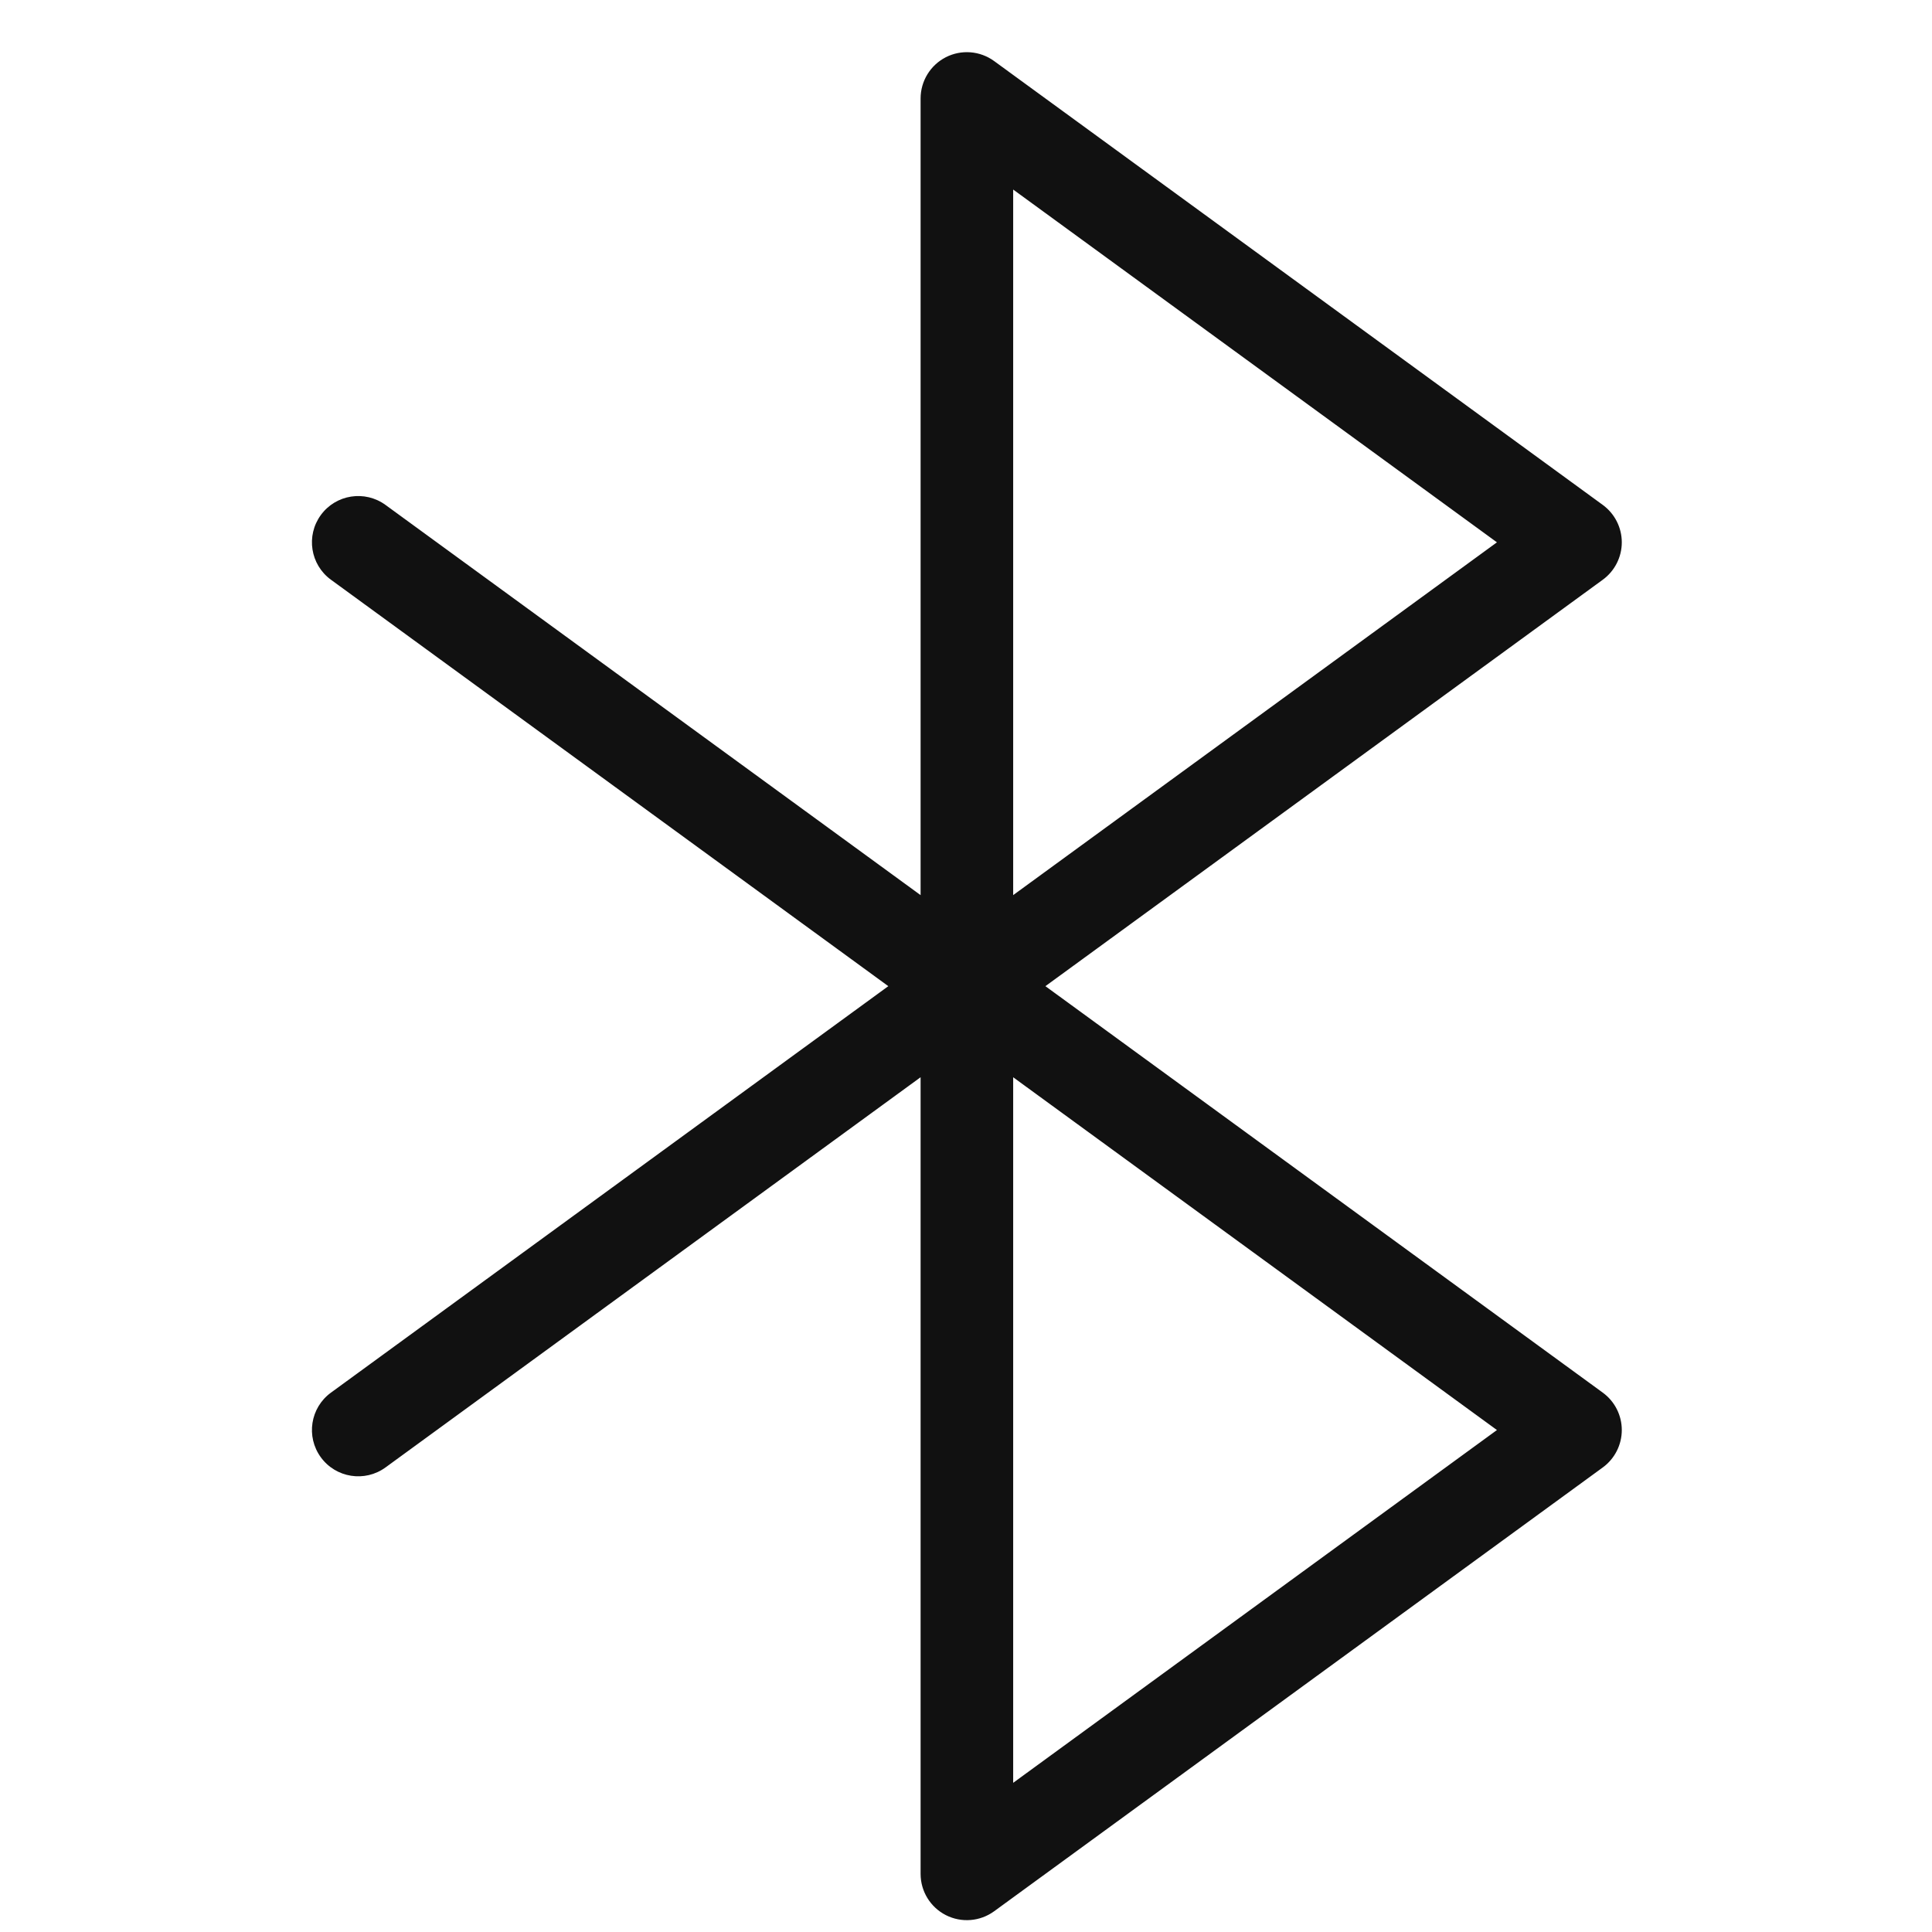
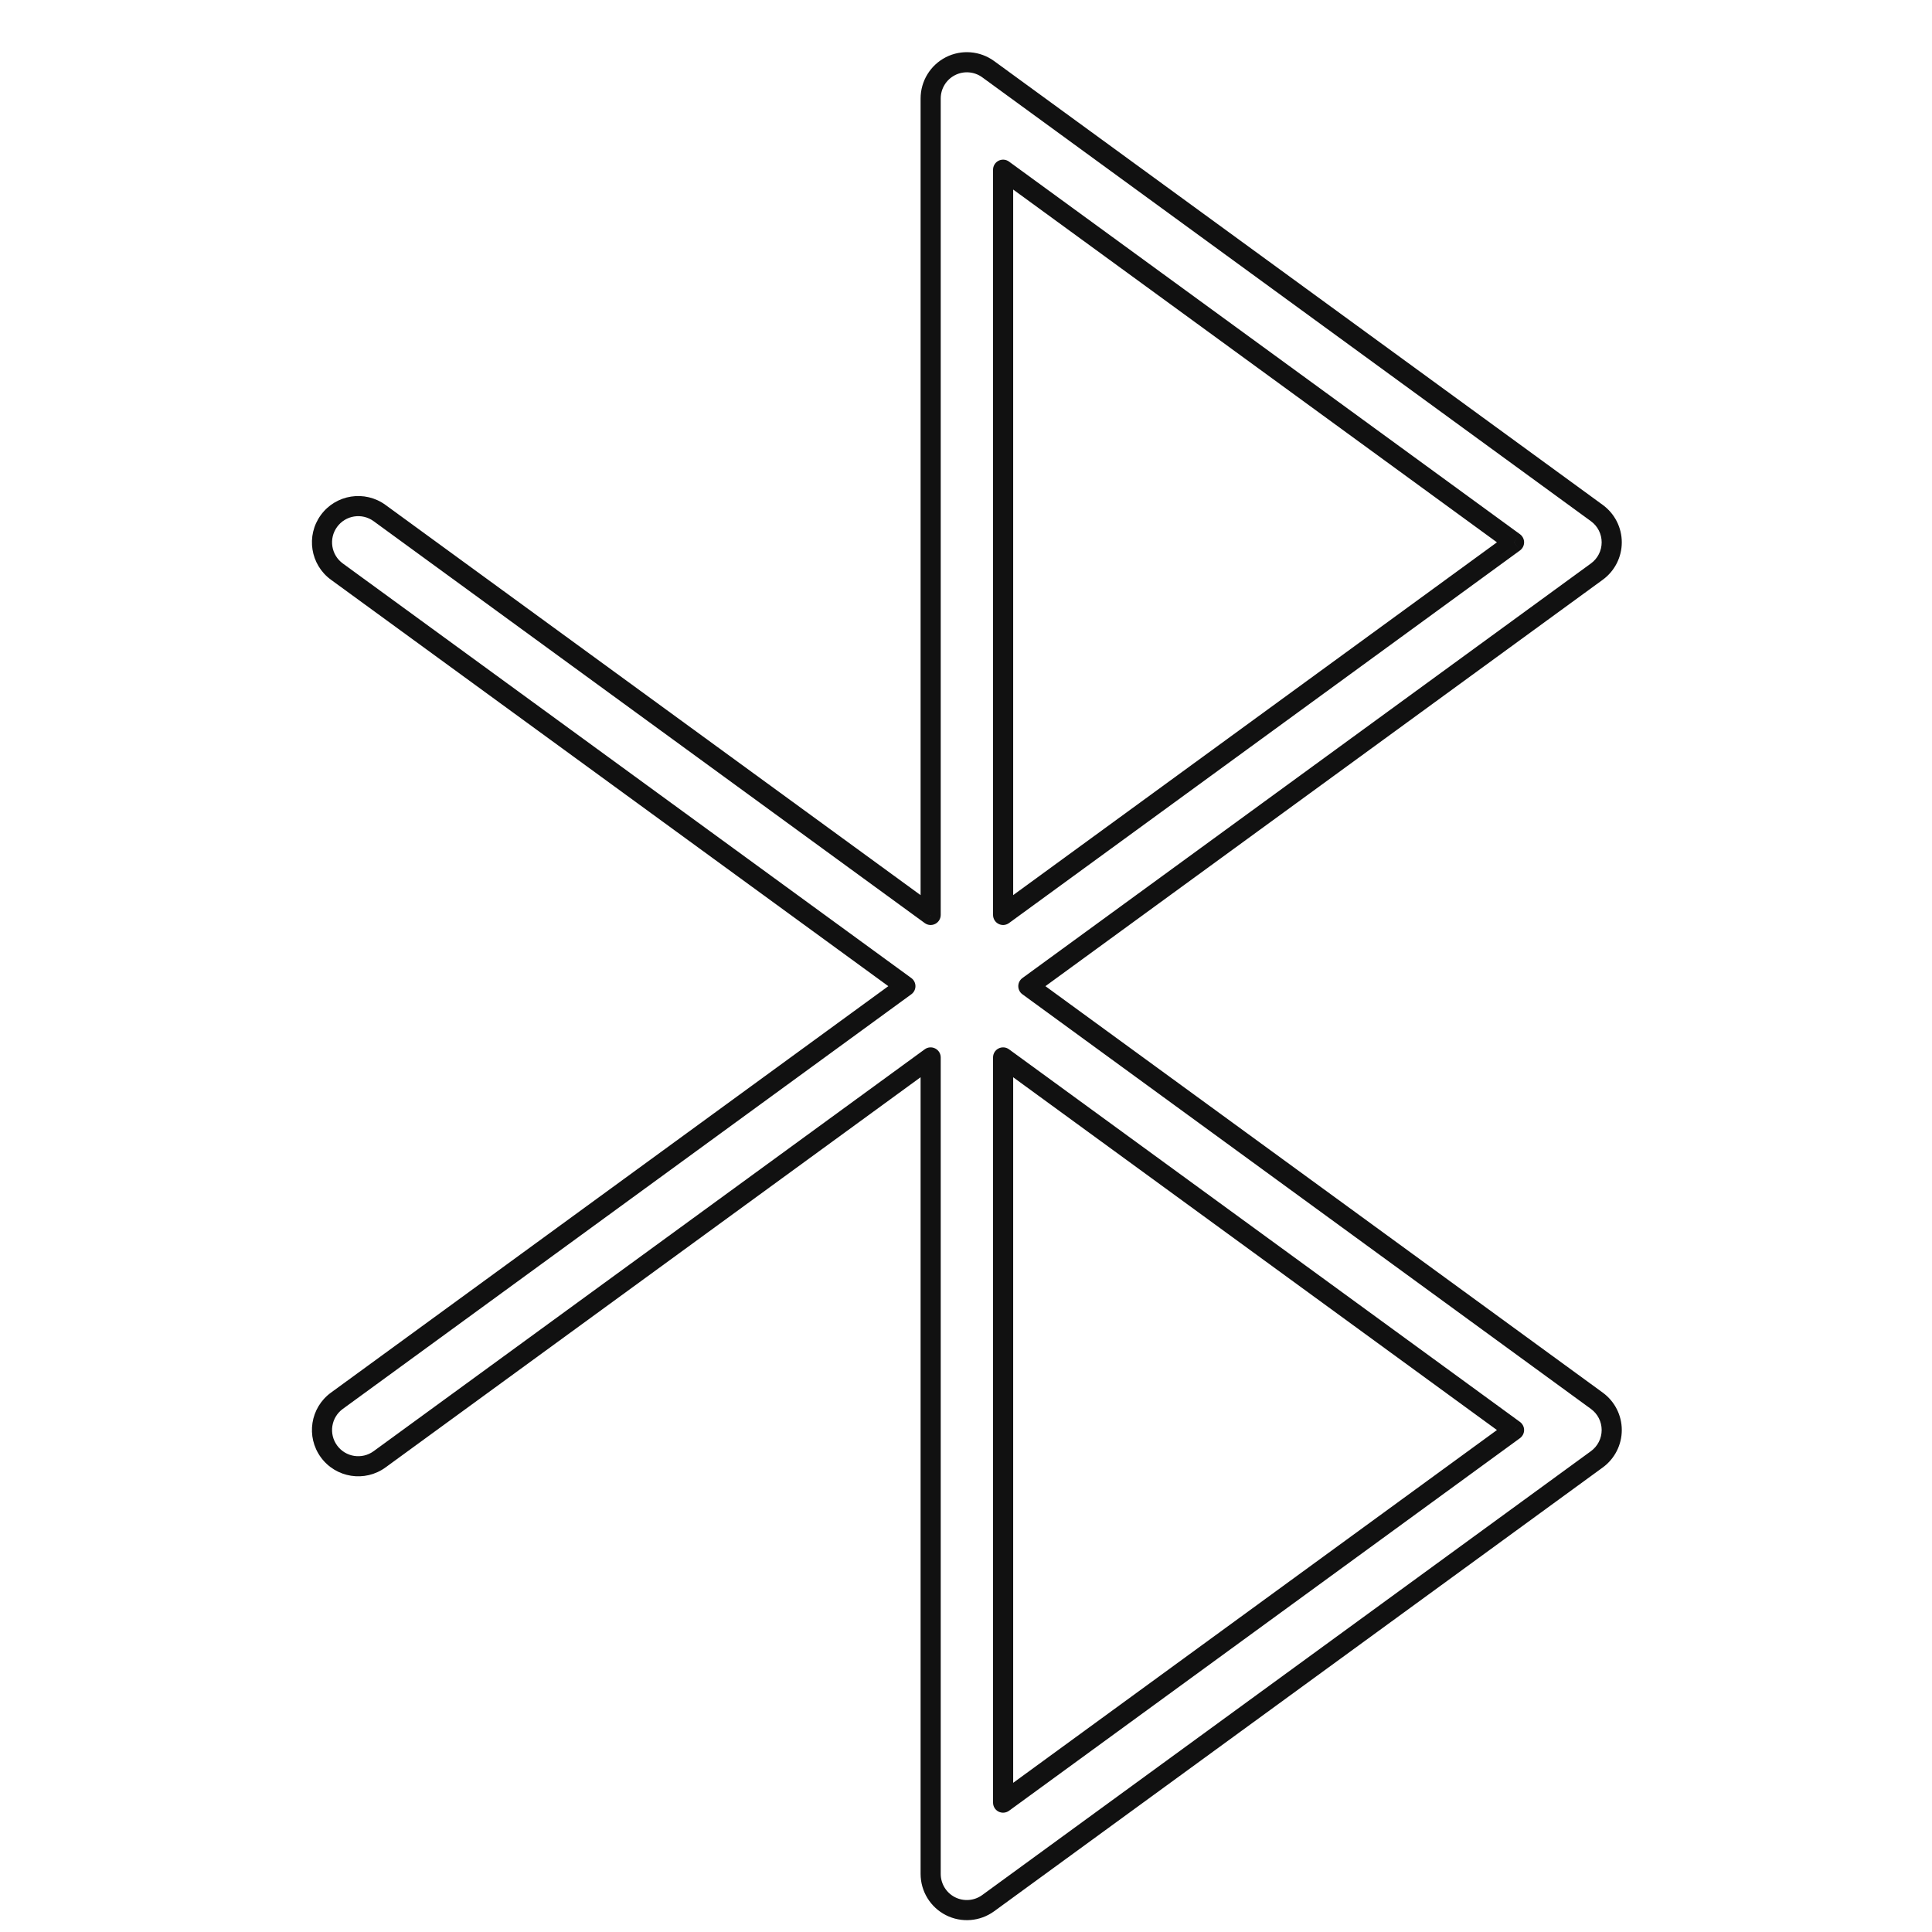
<svg xmlns="http://www.w3.org/2000/svg" fill="none" viewBox="0 0 48 48" height="48" width="48">
-   <path fill="#111111" d="M23.614 1.644C23.916 1.491 24.278 1.52 24.552 1.719L39.673 12.747C39.906 12.916 40.043 13.186 40.043 13.474C40.043 13.761 39.906 14.032 39.673 14.201L25.549 24.501L39.673 34.802C39.906 34.971 40.043 35.241 40.043 35.529C40.043 35.816 39.906 36.087 39.673 36.256L24.552 47.283C24.278 47.483 23.916 47.512 23.614 47.358C23.312 47.205 23.122 46.895 23.122 46.556V26.272L9.43 36.256C9.029 36.549 8.466 36.461 8.173 36.059C7.88 35.657 7.968 35.094 8.37 34.802L22.494 24.501L8.37 14.201C7.968 13.908 7.88 13.345 8.173 12.944C8.466 12.542 9.029 12.454 9.43 12.747L23.122 22.731V2.447C23.122 2.108 23.312 1.798 23.614 1.644ZM24.922 26.272L37.616 35.529L24.922 44.786V26.272ZM24.922 22.731V4.217L37.616 13.474L24.922 22.731Z" clip-rule="evenodd" fill-rule="evenodd" />
  <path fill="#111111" d="M24.552 1.719L24.699 1.517L24.699 1.517L24.552 1.719ZM23.614 1.644L23.5 1.421L23.5 1.421L23.614 1.644ZM39.673 12.747L39.821 12.545L39.821 12.545L39.673 12.747ZM39.673 14.201L39.526 13.999L39.526 13.999L39.673 14.201ZM25.549 24.501L25.402 24.299C25.337 24.346 25.299 24.422 25.299 24.501C25.299 24.581 25.337 24.656 25.402 24.703L25.549 24.501ZM39.673 34.802L39.526 35.004L39.526 35.004L39.673 34.802ZM39.673 36.256L39.526 36.054L39.526 36.054L39.673 36.256ZM24.552 47.283L24.699 47.485L24.552 47.283ZM23.614 47.358L23.727 47.136L23.727 47.136L23.614 47.358ZM23.122 26.272H23.372C23.372 26.177 23.319 26.091 23.235 26.049C23.151 26.006 23.05 26.014 22.974 26.07L23.122 26.272ZM9.43 36.256L9.578 36.458L9.578 36.458L9.43 36.256ZM8.173 36.059L7.971 36.206L7.971 36.206L8.173 36.059ZM8.37 34.802L8.517 35.004L8.517 35.004L8.37 34.802ZM22.494 24.501L22.641 24.703C22.706 24.656 22.744 24.581 22.744 24.501C22.744 24.422 22.706 24.346 22.641 24.299L22.494 24.501ZM8.37 14.201L8.517 13.999L8.517 13.999L8.37 14.201ZM9.43 12.747L9.578 12.545L9.578 12.545L9.43 12.747ZM23.122 22.731L22.974 22.933C23.05 22.989 23.151 22.997 23.235 22.954C23.319 22.911 23.372 22.825 23.372 22.731H23.122ZM24.922 26.272L25.069 26.07C24.993 26.014 24.892 26.006 24.808 26.049C24.724 26.091 24.672 26.177 24.672 26.272H24.922ZM37.616 35.529L37.763 35.731C37.827 35.684 37.866 35.609 37.866 35.529C37.866 35.449 37.827 35.374 37.763 35.327L37.616 35.529ZM24.922 44.786H24.672C24.672 44.88 24.724 44.966 24.808 45.009C24.892 45.051 24.993 45.043 25.069 44.988L24.922 44.786ZM24.922 22.731H24.672C24.672 22.825 24.724 22.911 24.808 22.954C24.892 22.997 24.993 22.989 25.069 22.933L24.922 22.731ZM24.922 4.217L25.069 4.015C24.993 3.959 24.892 3.951 24.808 3.994C24.724 4.037 24.672 4.123 24.672 4.217H24.922ZM37.616 13.474L37.763 13.676C37.827 13.629 37.866 13.554 37.866 13.474C37.866 13.394 37.827 13.319 37.763 13.272L37.616 13.474ZM24.699 1.517C24.349 1.262 23.886 1.225 23.5 1.421L23.727 1.867C23.945 1.756 24.207 1.777 24.404 1.921L24.699 1.517ZM39.821 12.545L24.699 1.517L24.404 1.921L39.526 12.949L39.821 12.545ZM40.293 13.474C40.293 13.107 40.117 12.761 39.821 12.545L39.526 12.949C39.694 13.071 39.793 13.266 39.793 13.474H40.293ZM39.821 14.403C40.117 14.187 40.293 13.841 40.293 13.474H39.793C39.793 13.682 39.694 13.877 39.526 13.999L39.821 14.403ZM25.696 24.703L39.821 14.403L39.526 13.999L25.402 24.299L25.696 24.703ZM39.821 34.6L25.696 24.299L25.402 24.703L39.526 35.004L39.821 34.6ZM40.293 35.529C40.293 35.161 40.117 34.816 39.821 34.6L39.526 35.004C39.694 35.126 39.793 35.321 39.793 35.529H40.293ZM39.821 36.458C40.117 36.242 40.293 35.896 40.293 35.529H39.793C39.793 35.736 39.694 35.932 39.526 36.054L39.821 36.458ZM24.699 47.485L39.821 36.458L39.526 36.054L24.404 47.081L24.699 47.485ZM23.5 47.581C23.886 47.777 24.349 47.74 24.699 47.485L24.404 47.081C24.207 47.225 23.945 47.246 23.727 47.136L23.5 47.581ZM22.872 46.556C22.872 46.989 23.115 47.385 23.5 47.581L23.727 47.136C23.509 47.025 23.372 46.801 23.372 46.556H22.872ZM22.872 26.272V46.556H23.372V26.272H22.872ZM9.578 36.458L23.269 26.474L22.974 26.07L9.283 36.054L9.578 36.458ZM7.971 36.206C8.345 36.719 9.065 36.832 9.578 36.458L9.283 36.054C8.993 36.266 8.586 36.202 8.375 35.912L7.971 36.206ZM8.222 34.6C7.709 34.974 7.597 35.693 7.971 36.206L8.375 35.912C8.163 35.622 8.227 35.215 8.517 35.004L8.222 34.6ZM22.347 24.299L8.222 34.6L8.517 35.004L22.641 24.703L22.347 24.299ZM8.222 14.403L22.347 24.703L22.641 24.299L8.517 13.999L8.222 14.403ZM7.971 12.796C7.597 13.309 7.709 14.029 8.222 14.403L8.517 13.999C8.227 13.788 8.163 13.381 8.375 13.091L7.971 12.796ZM9.578 12.545C9.065 12.171 8.345 12.283 7.971 12.796L8.375 13.091C8.586 12.801 8.993 12.737 9.283 12.949L9.578 12.545ZM23.269 22.529L9.578 12.545L9.283 12.949L22.974 22.933L23.269 22.529ZM22.872 2.447V22.731H23.372V2.447H22.872ZM23.5 1.421C23.115 1.618 22.872 2.014 22.872 2.447H23.372C23.372 2.202 23.509 1.978 23.727 1.867L23.5 1.421ZM24.774 26.474L37.468 35.731L37.763 35.327L25.069 26.07L24.774 26.474ZM37.468 35.327L24.774 44.584L25.069 44.988L37.763 35.731L37.468 35.327ZM25.172 44.786V26.272H24.672V44.786H25.172ZM25.172 22.731V4.217H24.672V22.731H25.172ZM24.774 4.419L37.468 13.676L37.763 13.272L25.069 4.015L24.774 4.419ZM37.468 13.272L24.774 22.529L25.069 22.933L37.763 13.676L37.468 13.272Z" />
</svg>